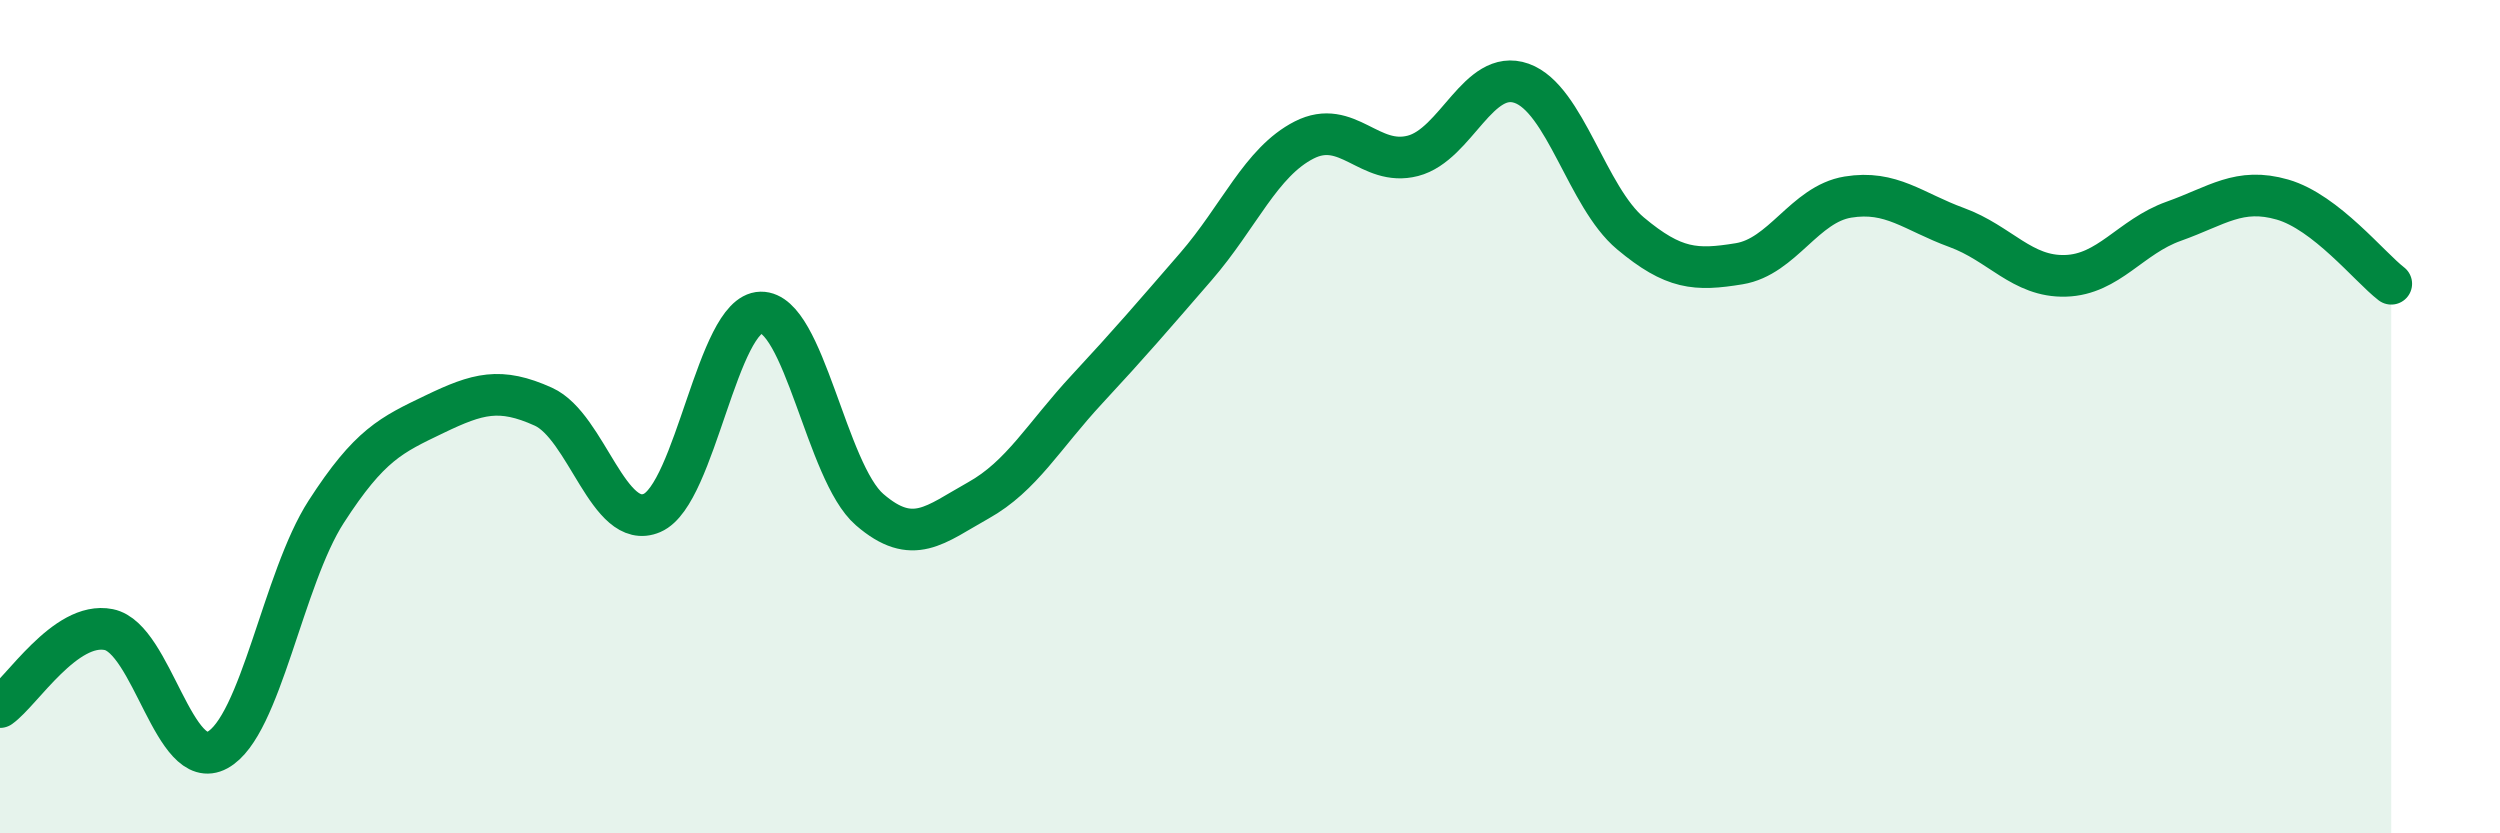
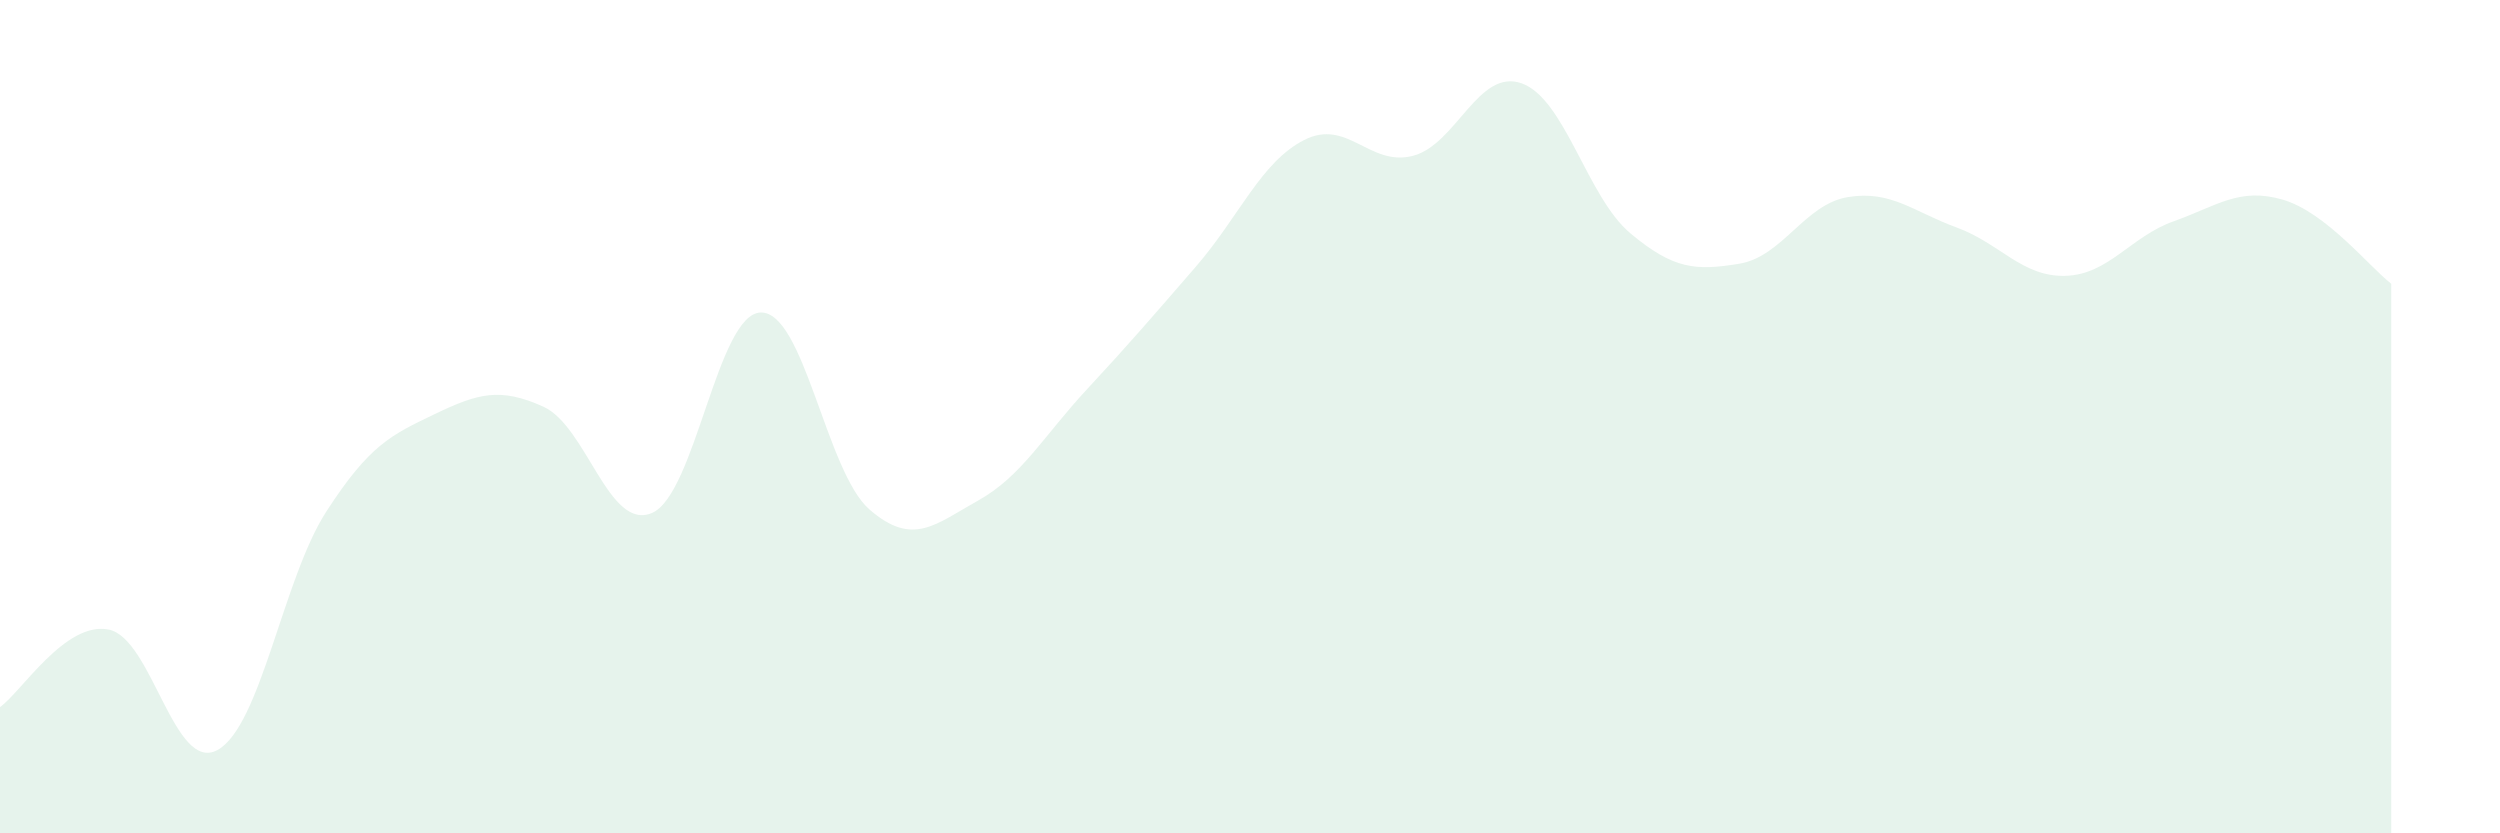
<svg xmlns="http://www.w3.org/2000/svg" width="60" height="20" viewBox="0 0 60 20">
  <path d="M 0,16.97 C 0.52,16.6 1.57,14.9 2.61,15.11 C 3.65,15.32 4.18,18.57 5.22,18 C 6.26,17.43 6.79,13.89 7.83,12.28 C 8.87,10.67 9.39,10.44 10.43,9.94 C 11.47,9.44 12,9.29 13.04,9.76 C 14.08,10.23 14.61,12.76 15.65,12.31 C 16.69,11.86 17.22,7.52 18.26,7.5 C 19.3,7.48 19.83,11.33 20.87,12.23 C 21.91,13.13 22.44,12.59 23.48,12.01 C 24.52,11.43 25.05,10.46 26.09,9.34 C 27.13,8.22 27.66,7.6 28.7,6.4 C 29.74,5.2 30.26,3.89 31.3,3.36 C 32.34,2.83 32.87,4.01 33.91,3.74 C 34.95,3.47 35.48,1.63 36.52,2 C 37.56,2.37 38.09,4.73 39.13,5.6 C 40.17,6.47 40.7,6.5 41.74,6.33 C 42.78,6.16 43.31,4.9 44.35,4.73 C 45.39,4.56 45.92,5.08 46.96,5.46 C 48,5.84 48.53,6.65 49.57,6.62 C 50.61,6.59 51.13,5.68 52.17,5.31 C 53.21,4.94 53.74,4.49 54.78,4.79 C 55.82,5.09 56.87,6.41 57.39,6.81L57.39 20L0 20Z" fill="#008740" opacity="0.1" stroke-linecap="round" stroke-linejoin="round" />
-   <path d="M 0,16.97 C 0.52,16.6 1.57,14.9 2.61,15.11 C 3.65,15.32 4.18,18.57 5.22,18 C 6.26,17.43 6.79,13.89 7.83,12.28 C 8.87,10.67 9.39,10.44 10.43,9.94 C 11.47,9.44 12,9.29 13.04,9.76 C 14.08,10.23 14.61,12.76 15.65,12.31 C 16.69,11.86 17.22,7.52 18.26,7.5 C 19.3,7.48 19.83,11.33 20.87,12.23 C 21.91,13.13 22.44,12.59 23.48,12.01 C 24.52,11.43 25.05,10.46 26.09,9.34 C 27.13,8.22 27.66,7.6 28.7,6.4 C 29.74,5.2 30.26,3.89 31.3,3.36 C 32.34,2.83 32.87,4.01 33.91,3.74 C 34.95,3.47 35.48,1.63 36.52,2 C 37.56,2.37 38.09,4.73 39.13,5.6 C 40.17,6.47 40.7,6.5 41.74,6.33 C 42.78,6.16 43.31,4.9 44.35,4.73 C 45.39,4.56 45.92,5.08 46.96,5.46 C 48,5.84 48.53,6.65 49.57,6.62 C 50.61,6.59 51.13,5.68 52.17,5.31 C 53.21,4.94 53.74,4.49 54.78,4.79 C 55.82,5.09 56.87,6.41 57.39,6.81" stroke="#008740" stroke-width="1" fill="none" stroke-linecap="round" stroke-linejoin="round" />
</svg>